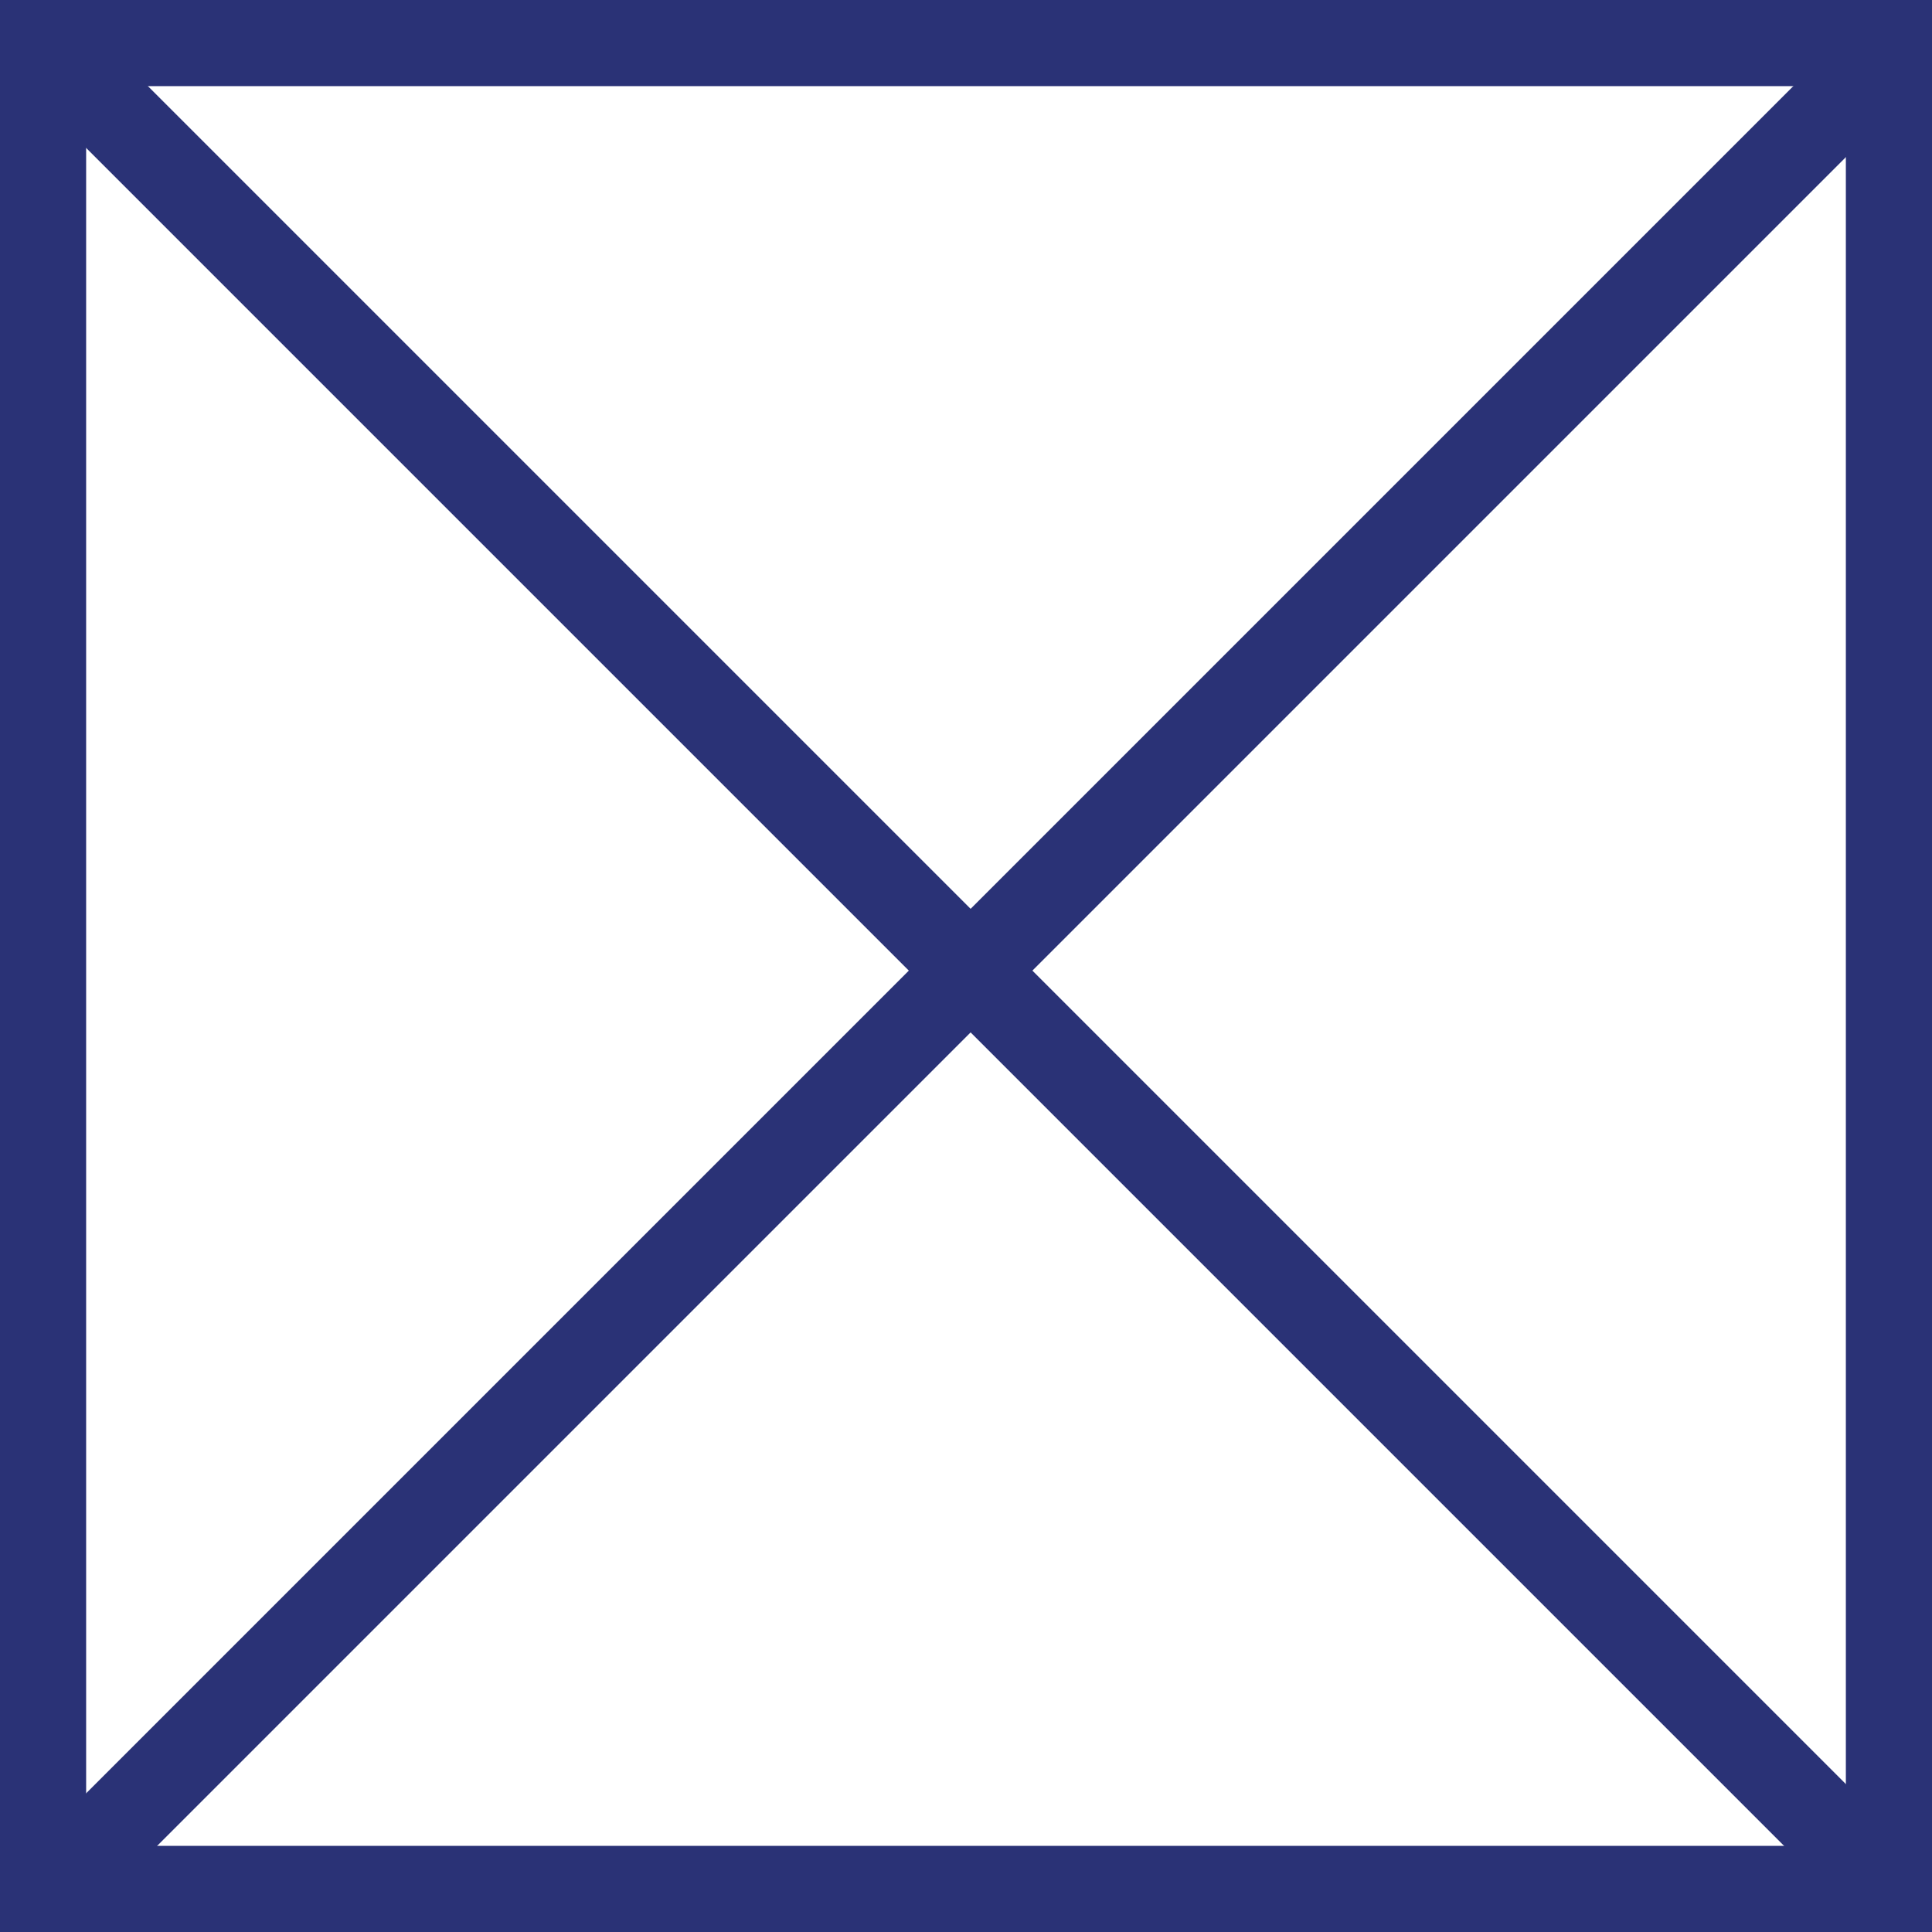
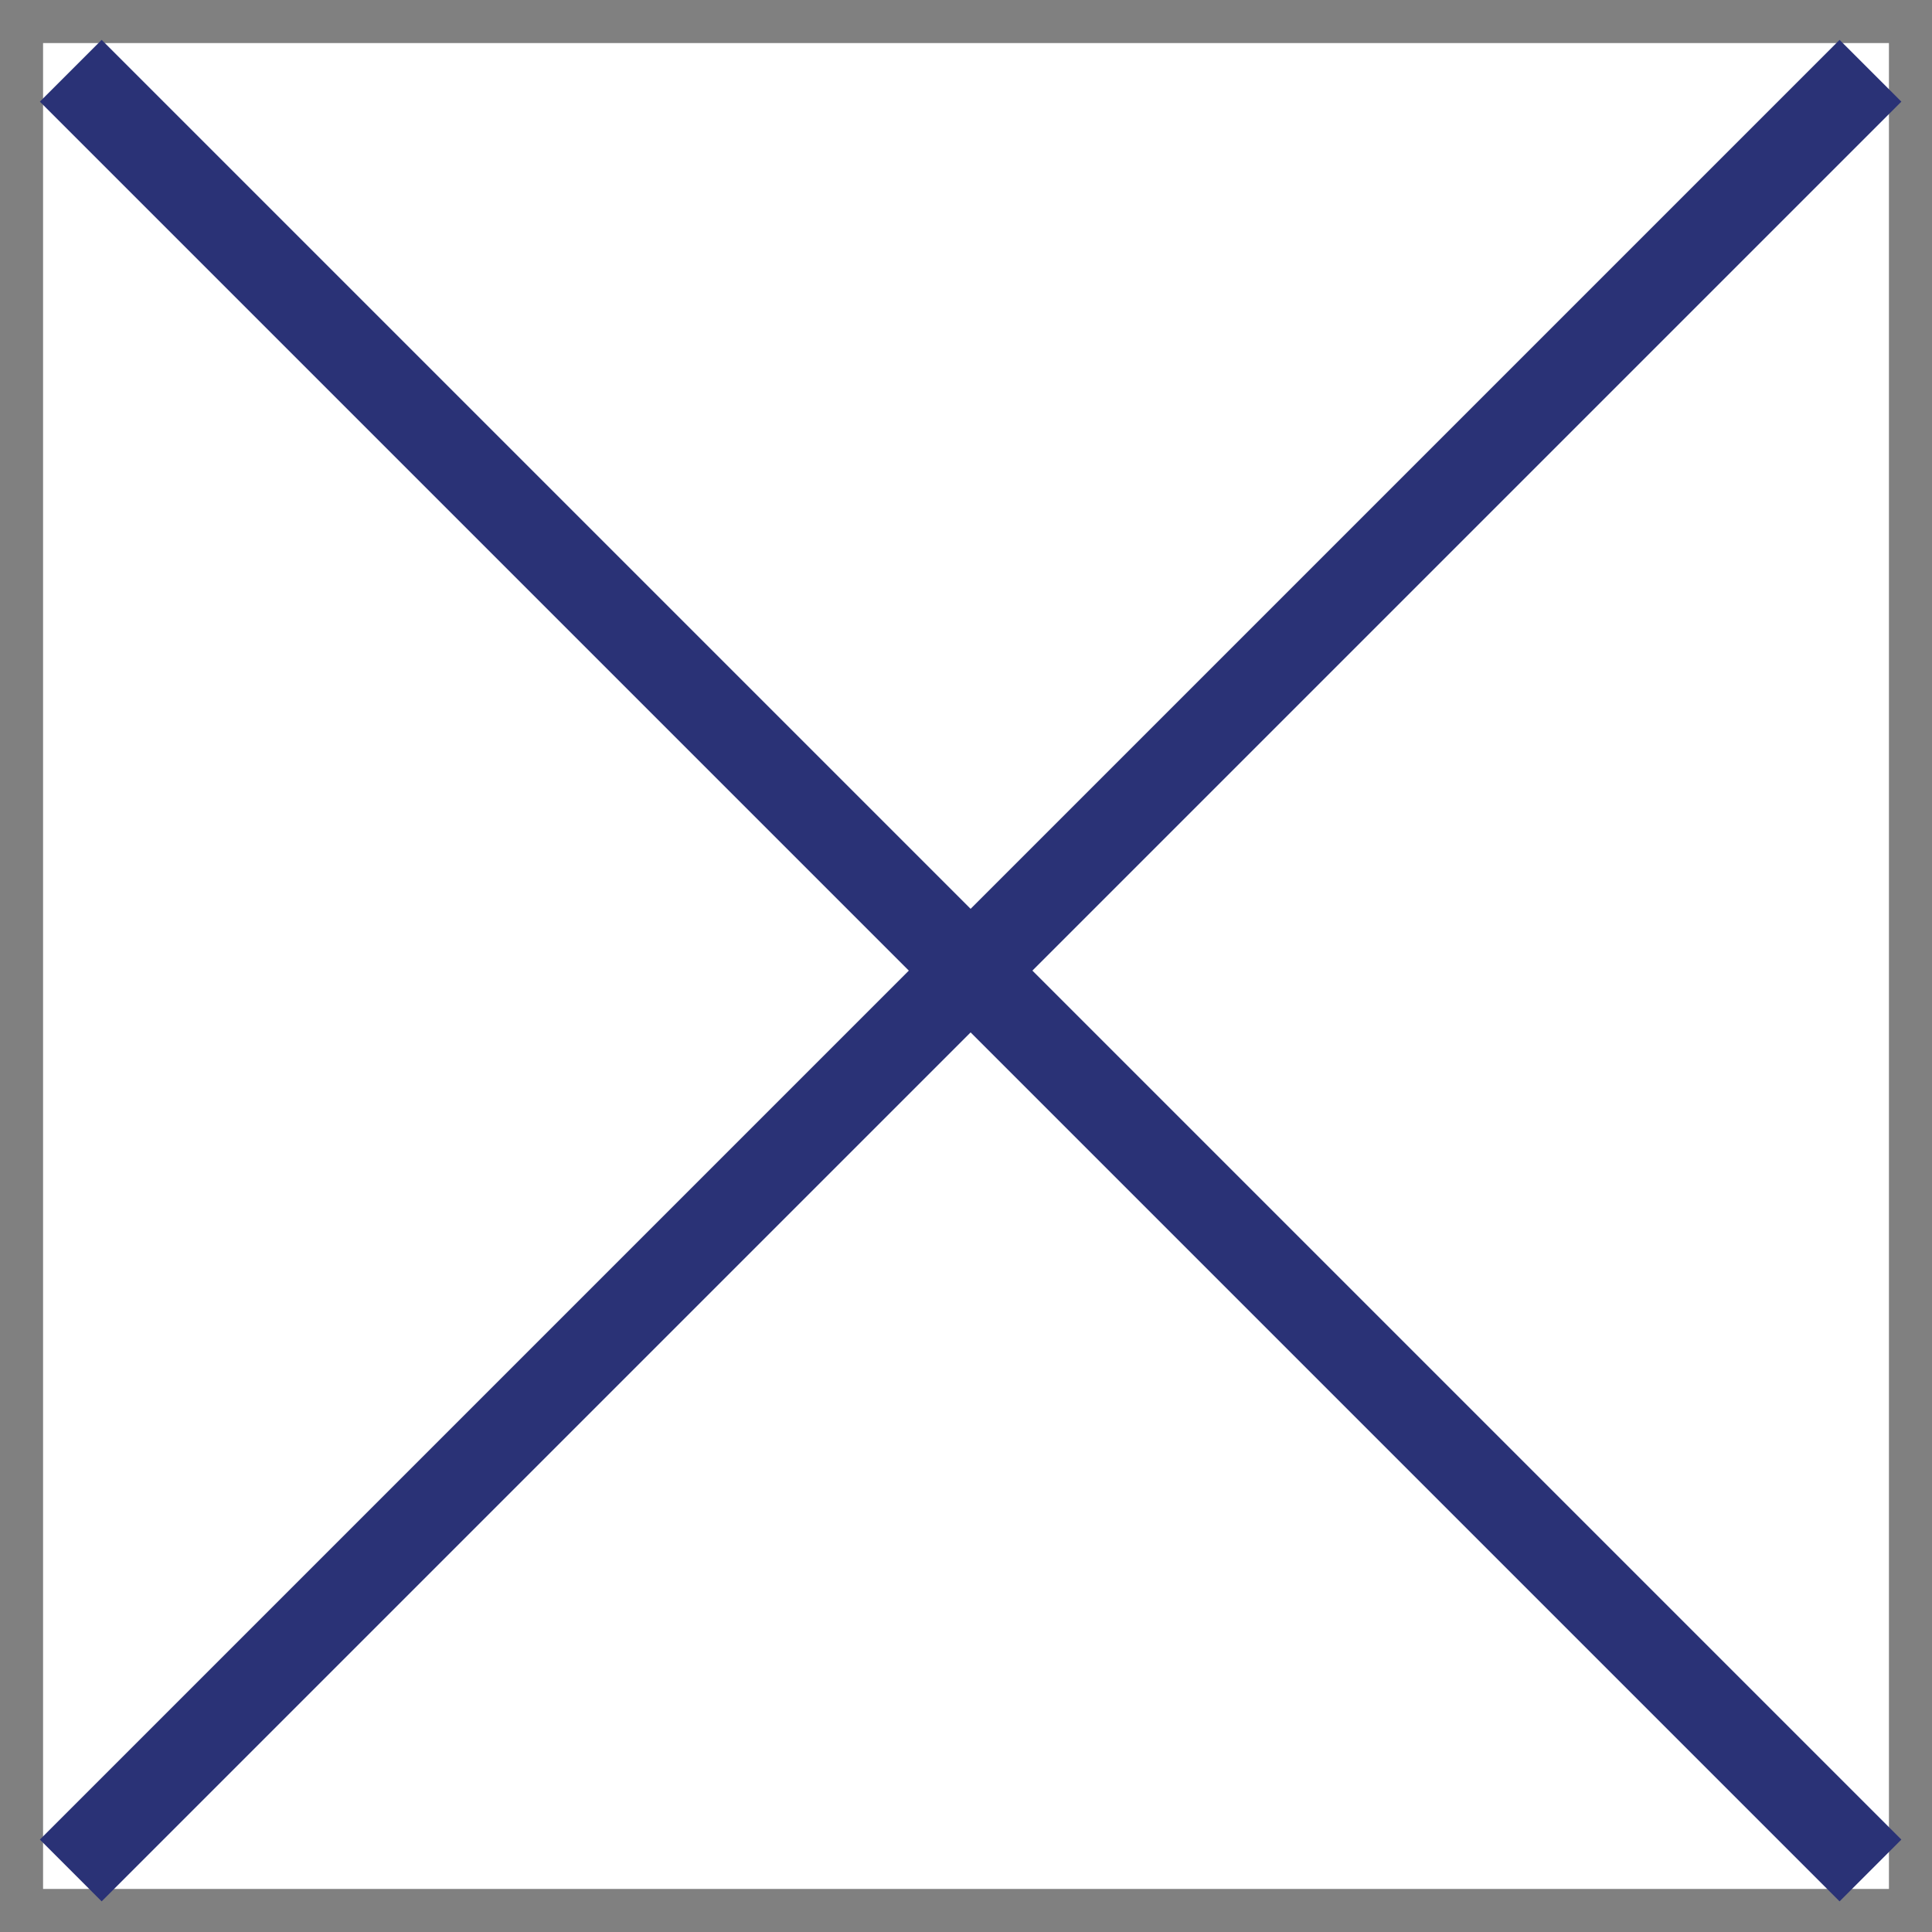
<svg xmlns="http://www.w3.org/2000/svg" version="1.1" id="Capa_1" x="0px" y="0px" viewBox="0 0 62.8 62.8" style="enable-background:new 0 0 62.8 62.8;" xml:space="preserve">
  <rect x="0" y="0" width="62.8" height="62.8" fill="#808080" stroke="none" />
  <style type="text/css">
	.st0{fill:#FFFFFF;}
	.st1{fill:#2A3276;}
	.st2{fill:none;stroke:#2A3276;stroke-width:2.84;stroke-miterlimit:10;}
</style>
  <rect x="1.4" y="1.4" class="st0" width="60" height="60" />
-   <path class="st1" d="M60,2.8V60H2.8V2.8H60 M62.8,0H0v62.8h62.8V0L62.8,0z" />
  <g>
    <line class="st2" x1="2.3" y1="2.3" x2="60.8" y2="60.8" />
  </g>
  <g>
    <line class="st2" x1="2.3" y1="60.8" x2="60.8" y2="2.3" />
  </g>
</svg>